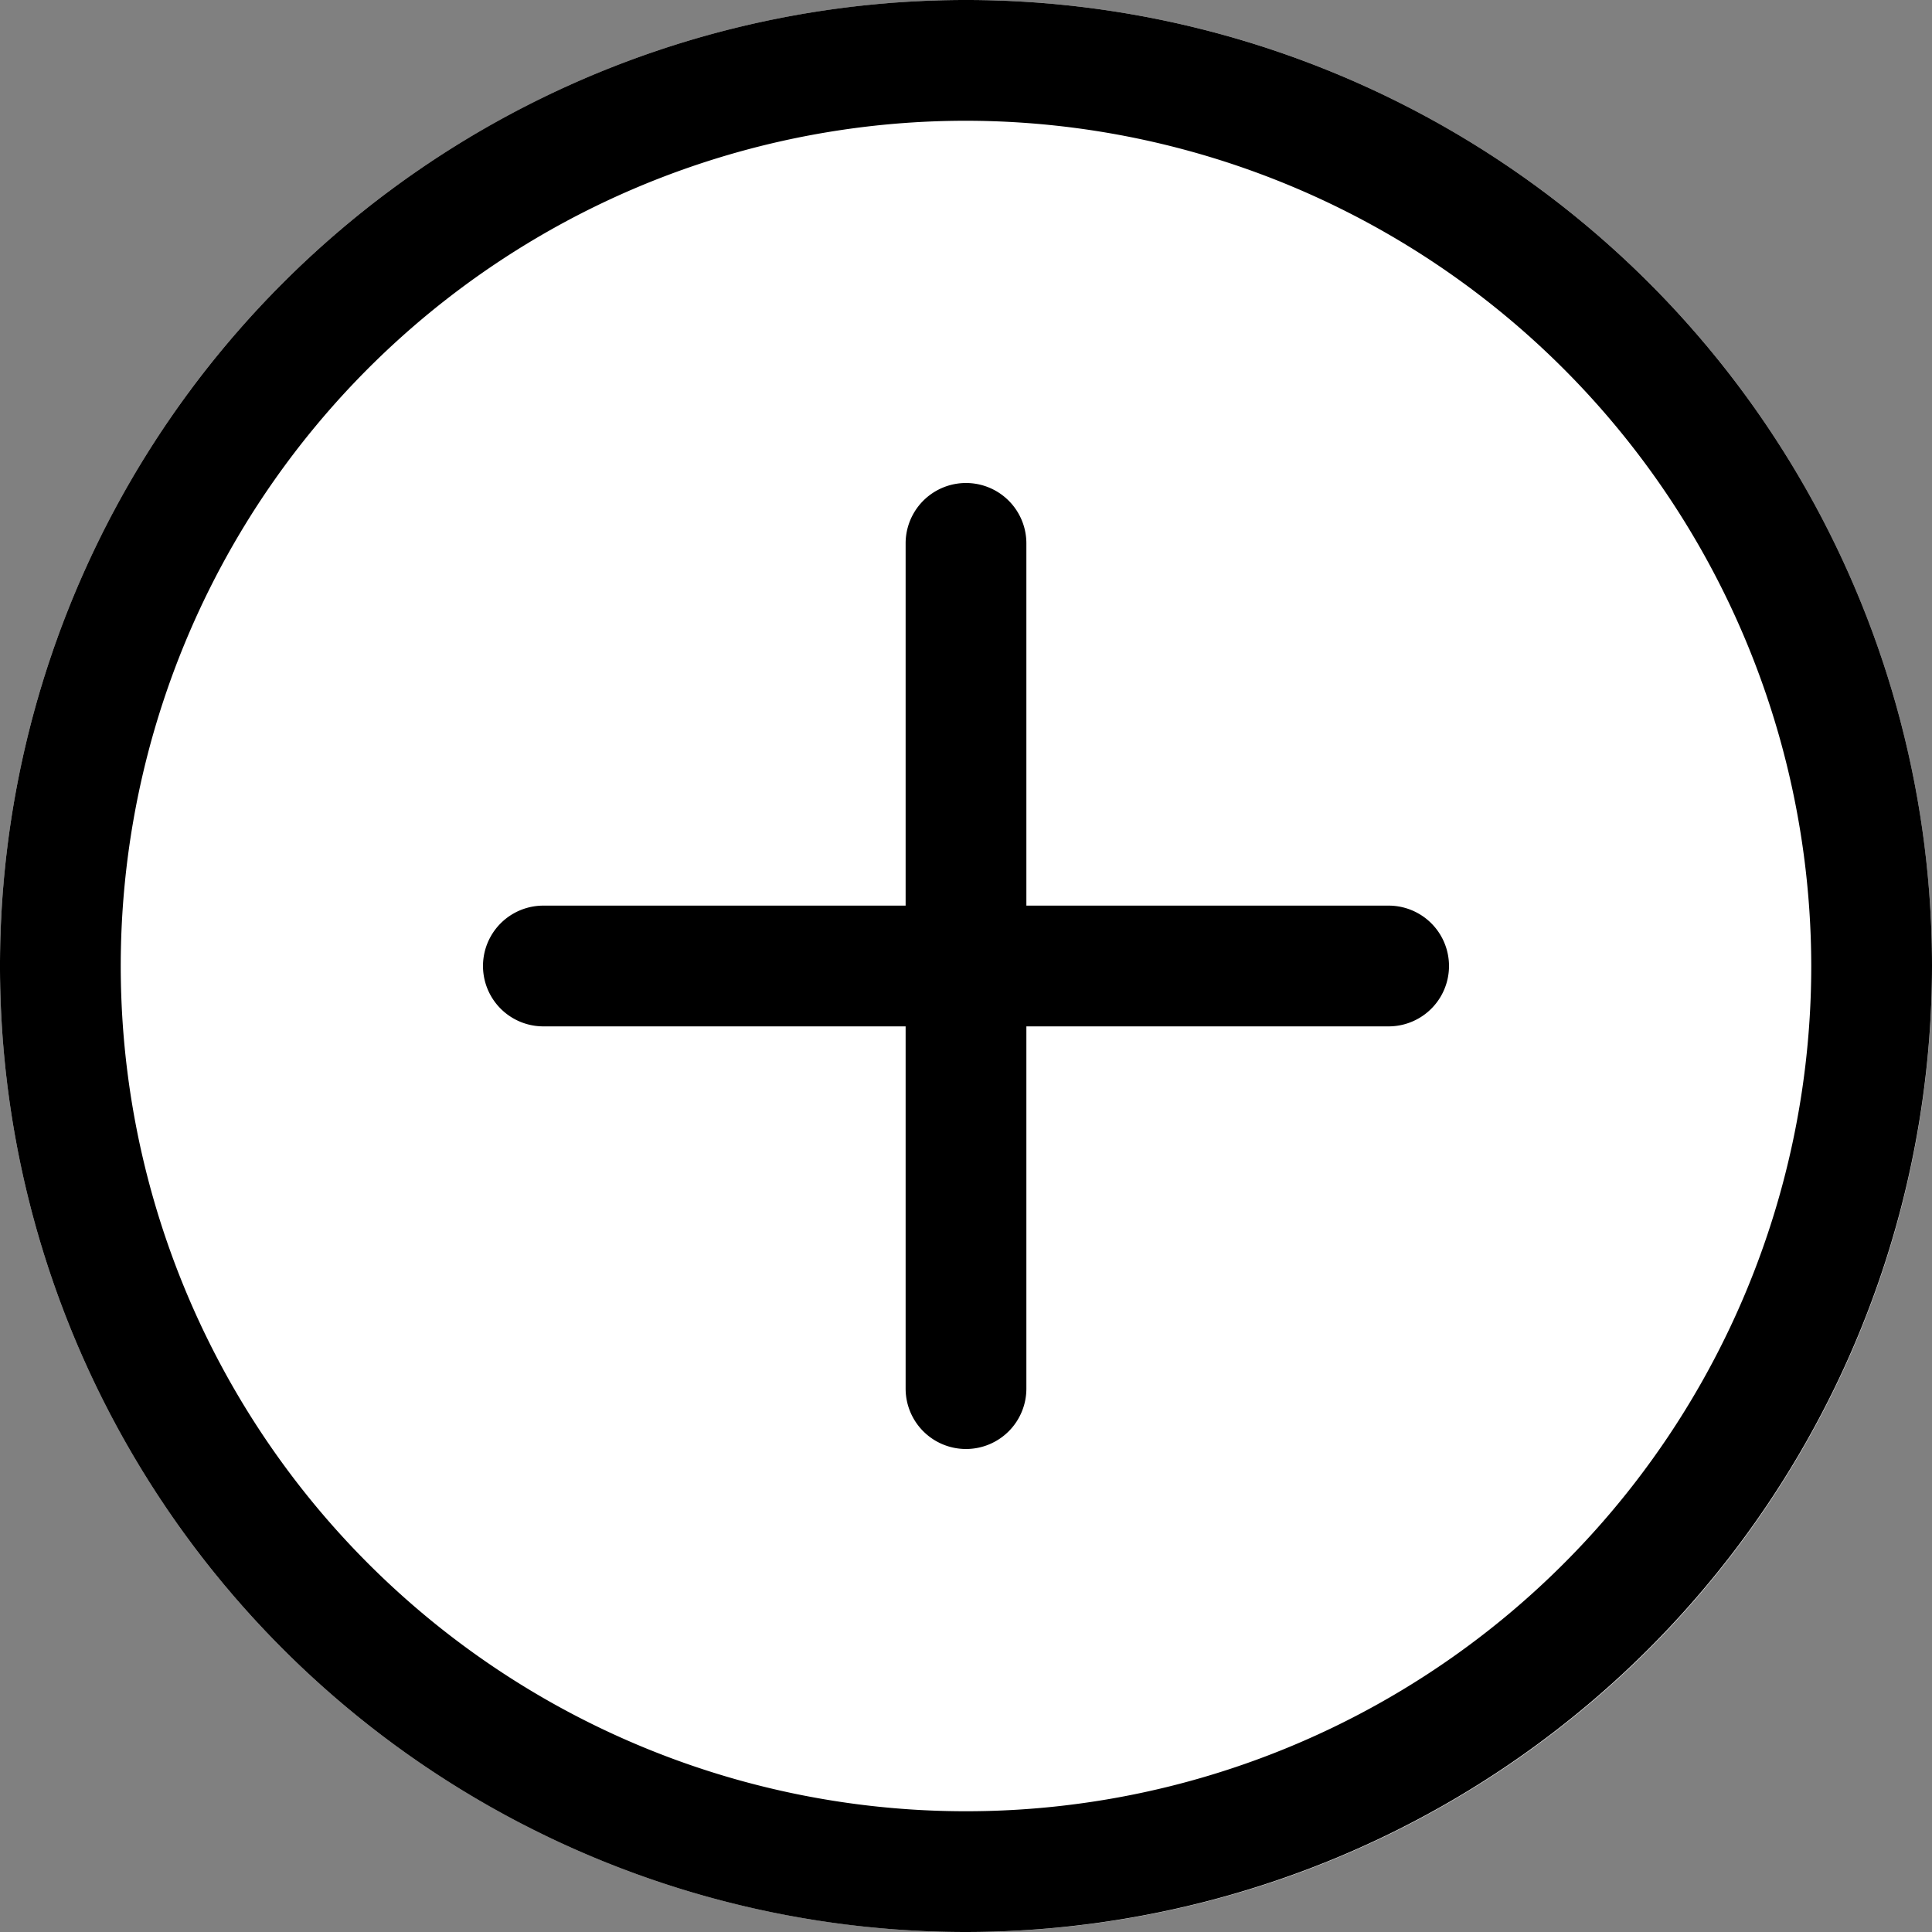
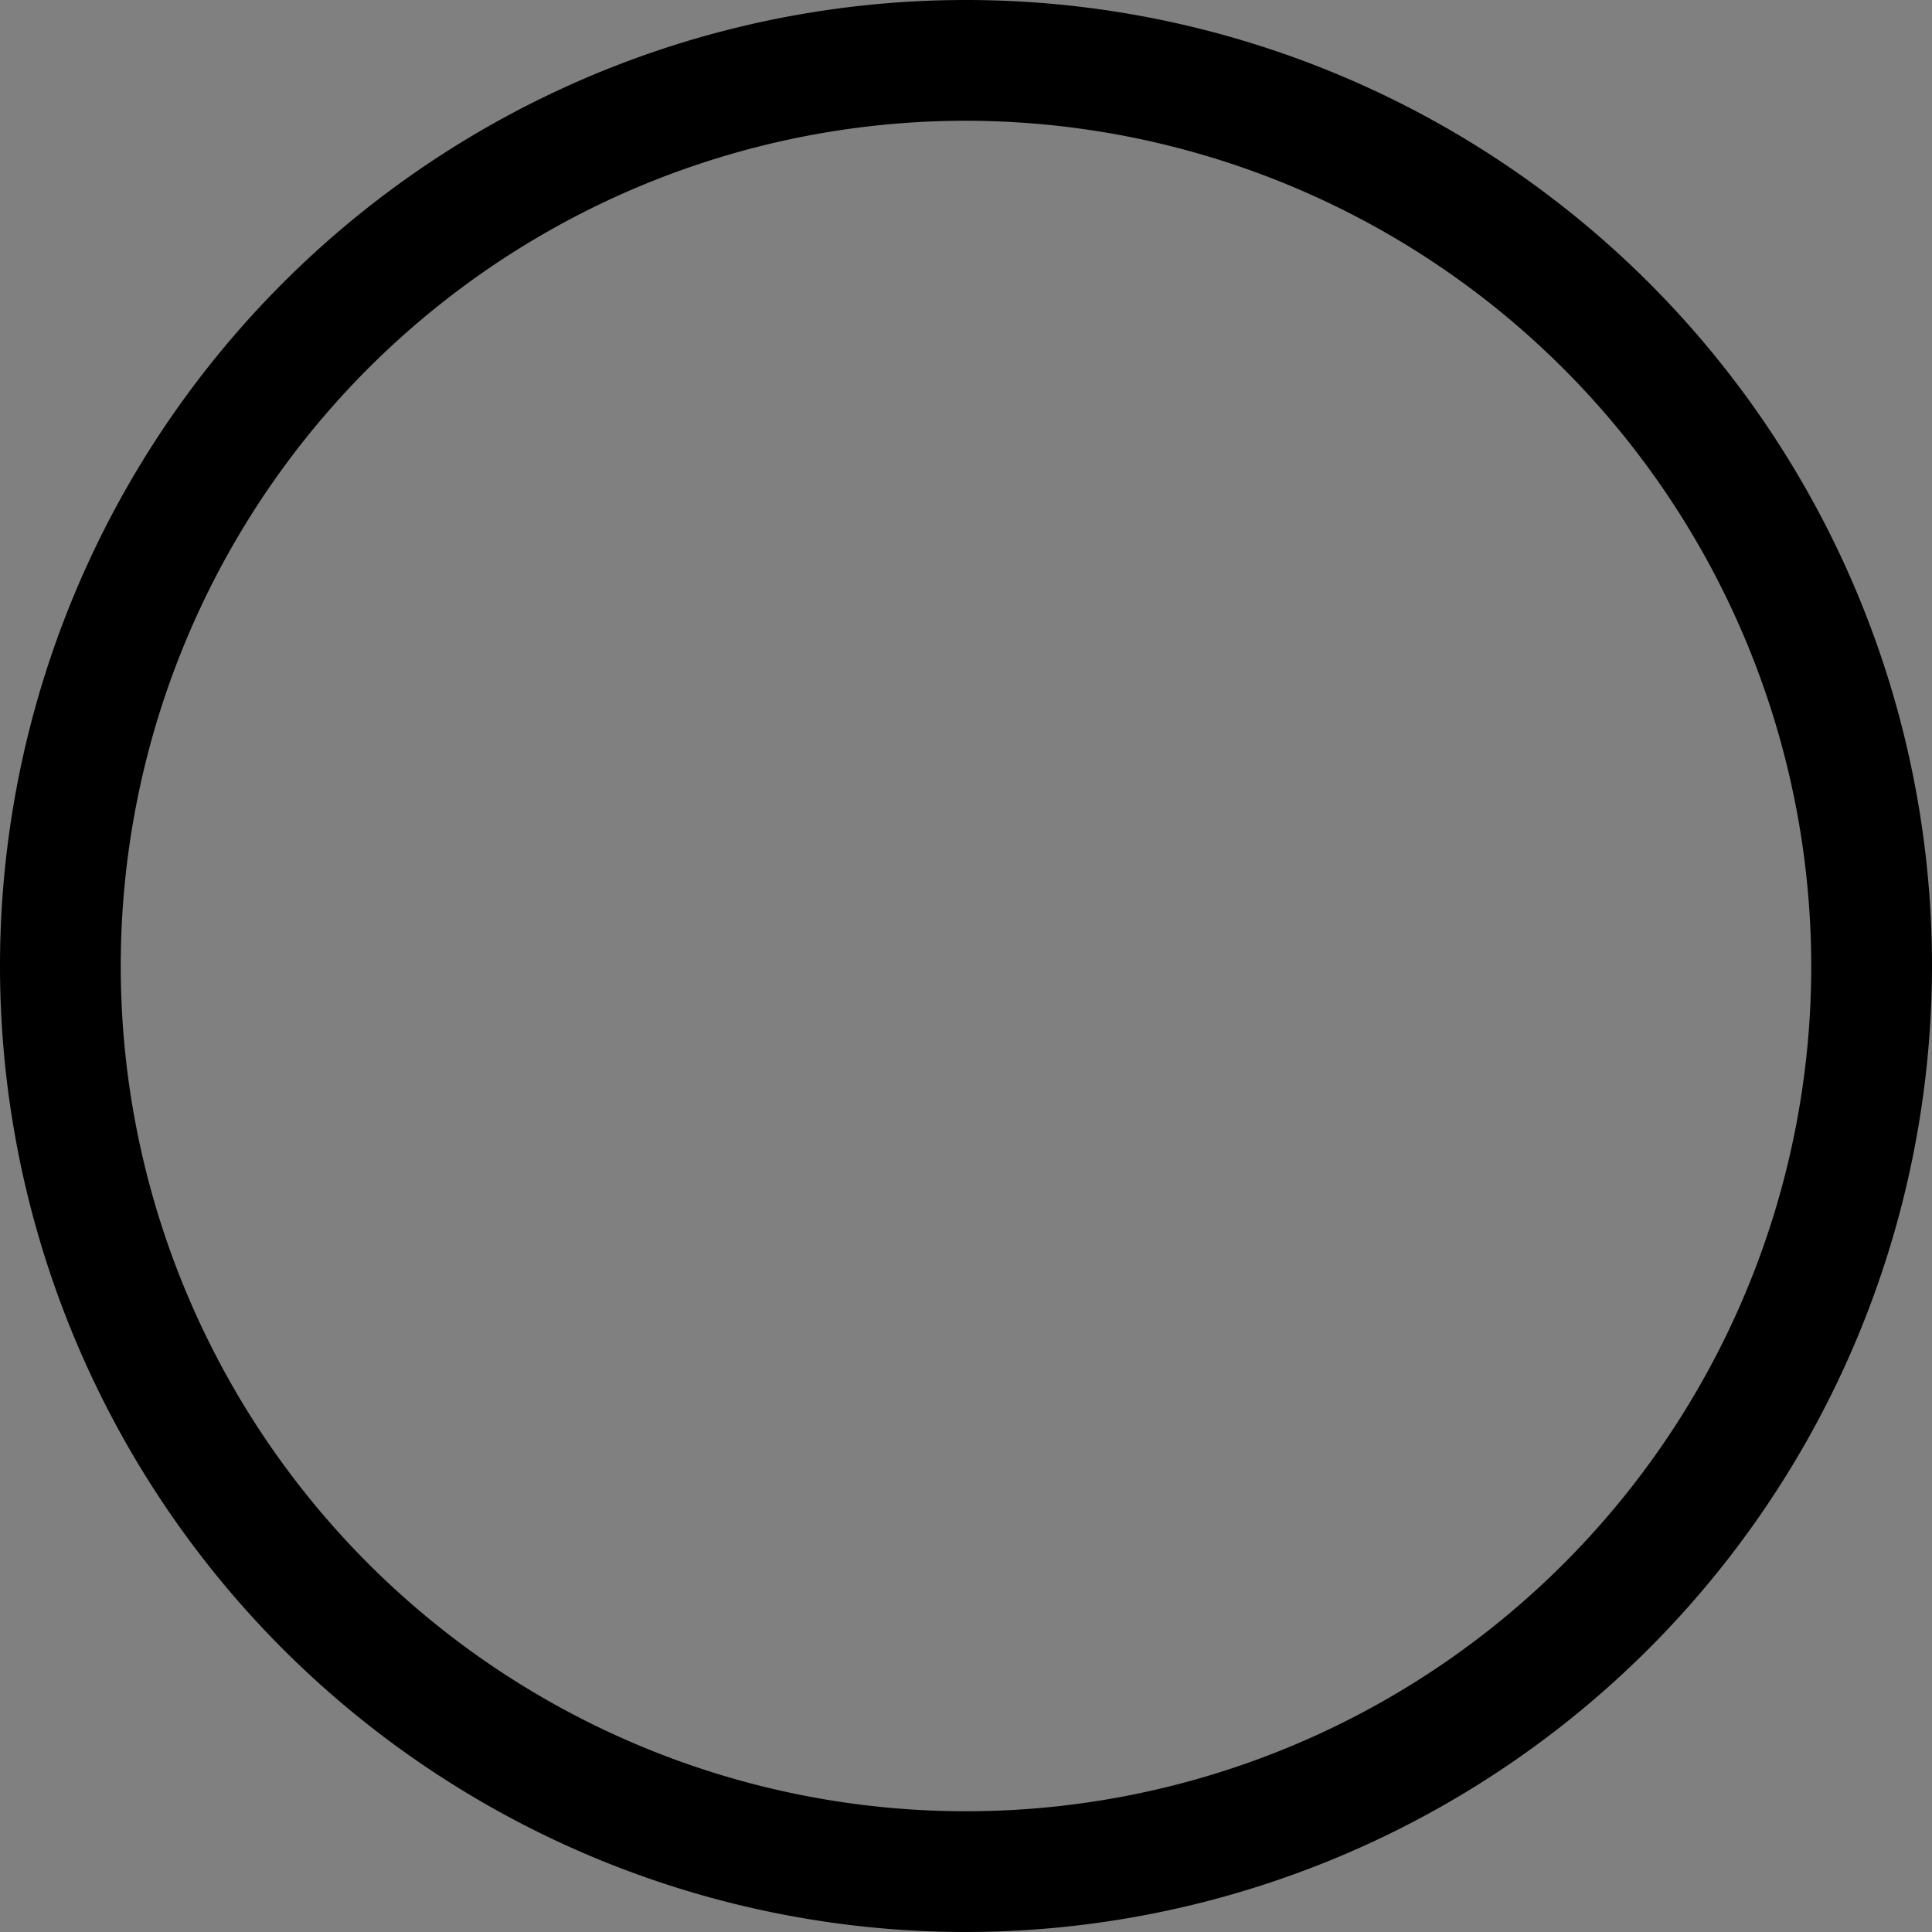
<svg xmlns="http://www.w3.org/2000/svg" width="16" height="16" viewBox="0 0 16 16">
  <rect x="0" y="0" width="16" height="16" fill="#808080" stroke="none" />
  <defs>
    <style>.a{fill:#fff;}</style>
  </defs>
  <g transform="translate(-394 -608)">
-     <circle class="a" cx="8" cy="8" r="8" transform="translate(394 608)" />
    <g transform="translate(394 608)">
      <path d="M8,16a8,8,0,1,1,8-8A8.009,8.009,0,0,1,8,16ZM8,1a7,7,0,1,0,7,7A7.008,7.008,0,0,0,8,1ZM8,1" />
-       <path d="M135.5,241h-7a.5.5,0,0,1,0-1h7a.5.5,0,0,1,0,1Zm0,0" transform="translate(-124 -232.5)" />
-       <path d="M240.5,136a.5.5,0,0,1-.5-.5v-7a.5.5,0,0,1,1,0v7A.5.5,0,0,1,240.5,136Zm0,0" transform="translate(-232.5 -124)" />
    </g>
  </g>
</svg>